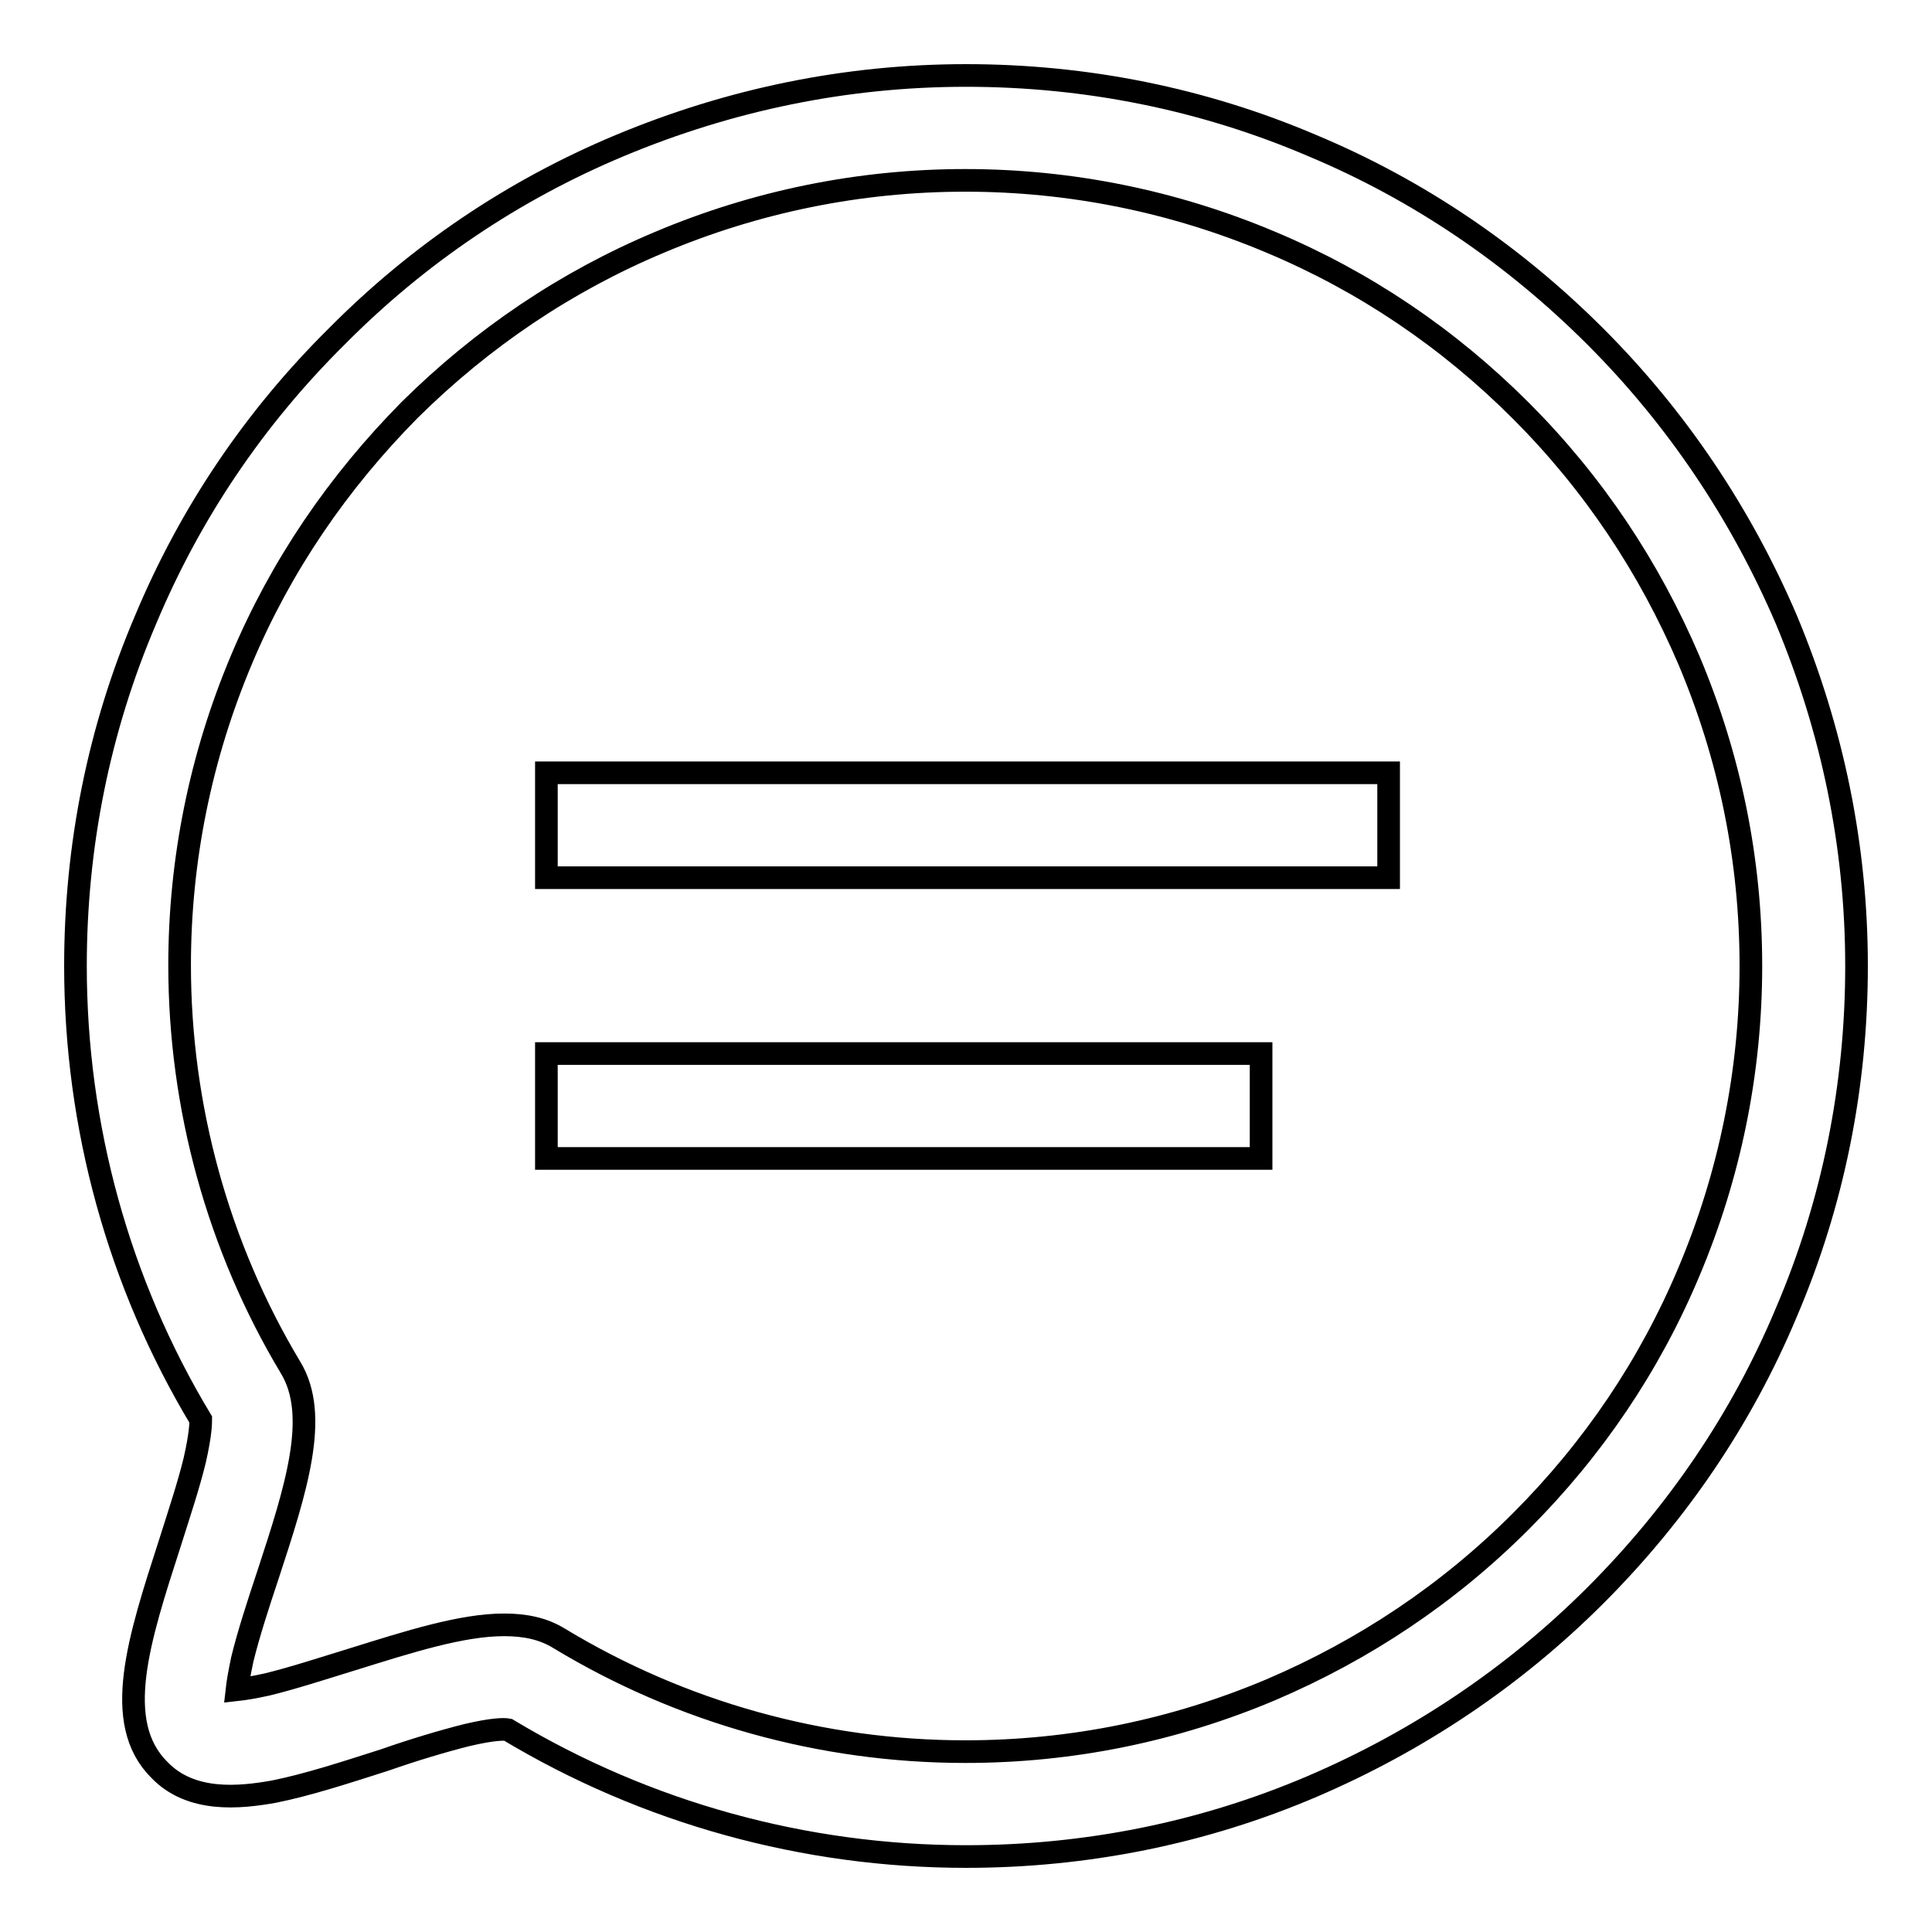
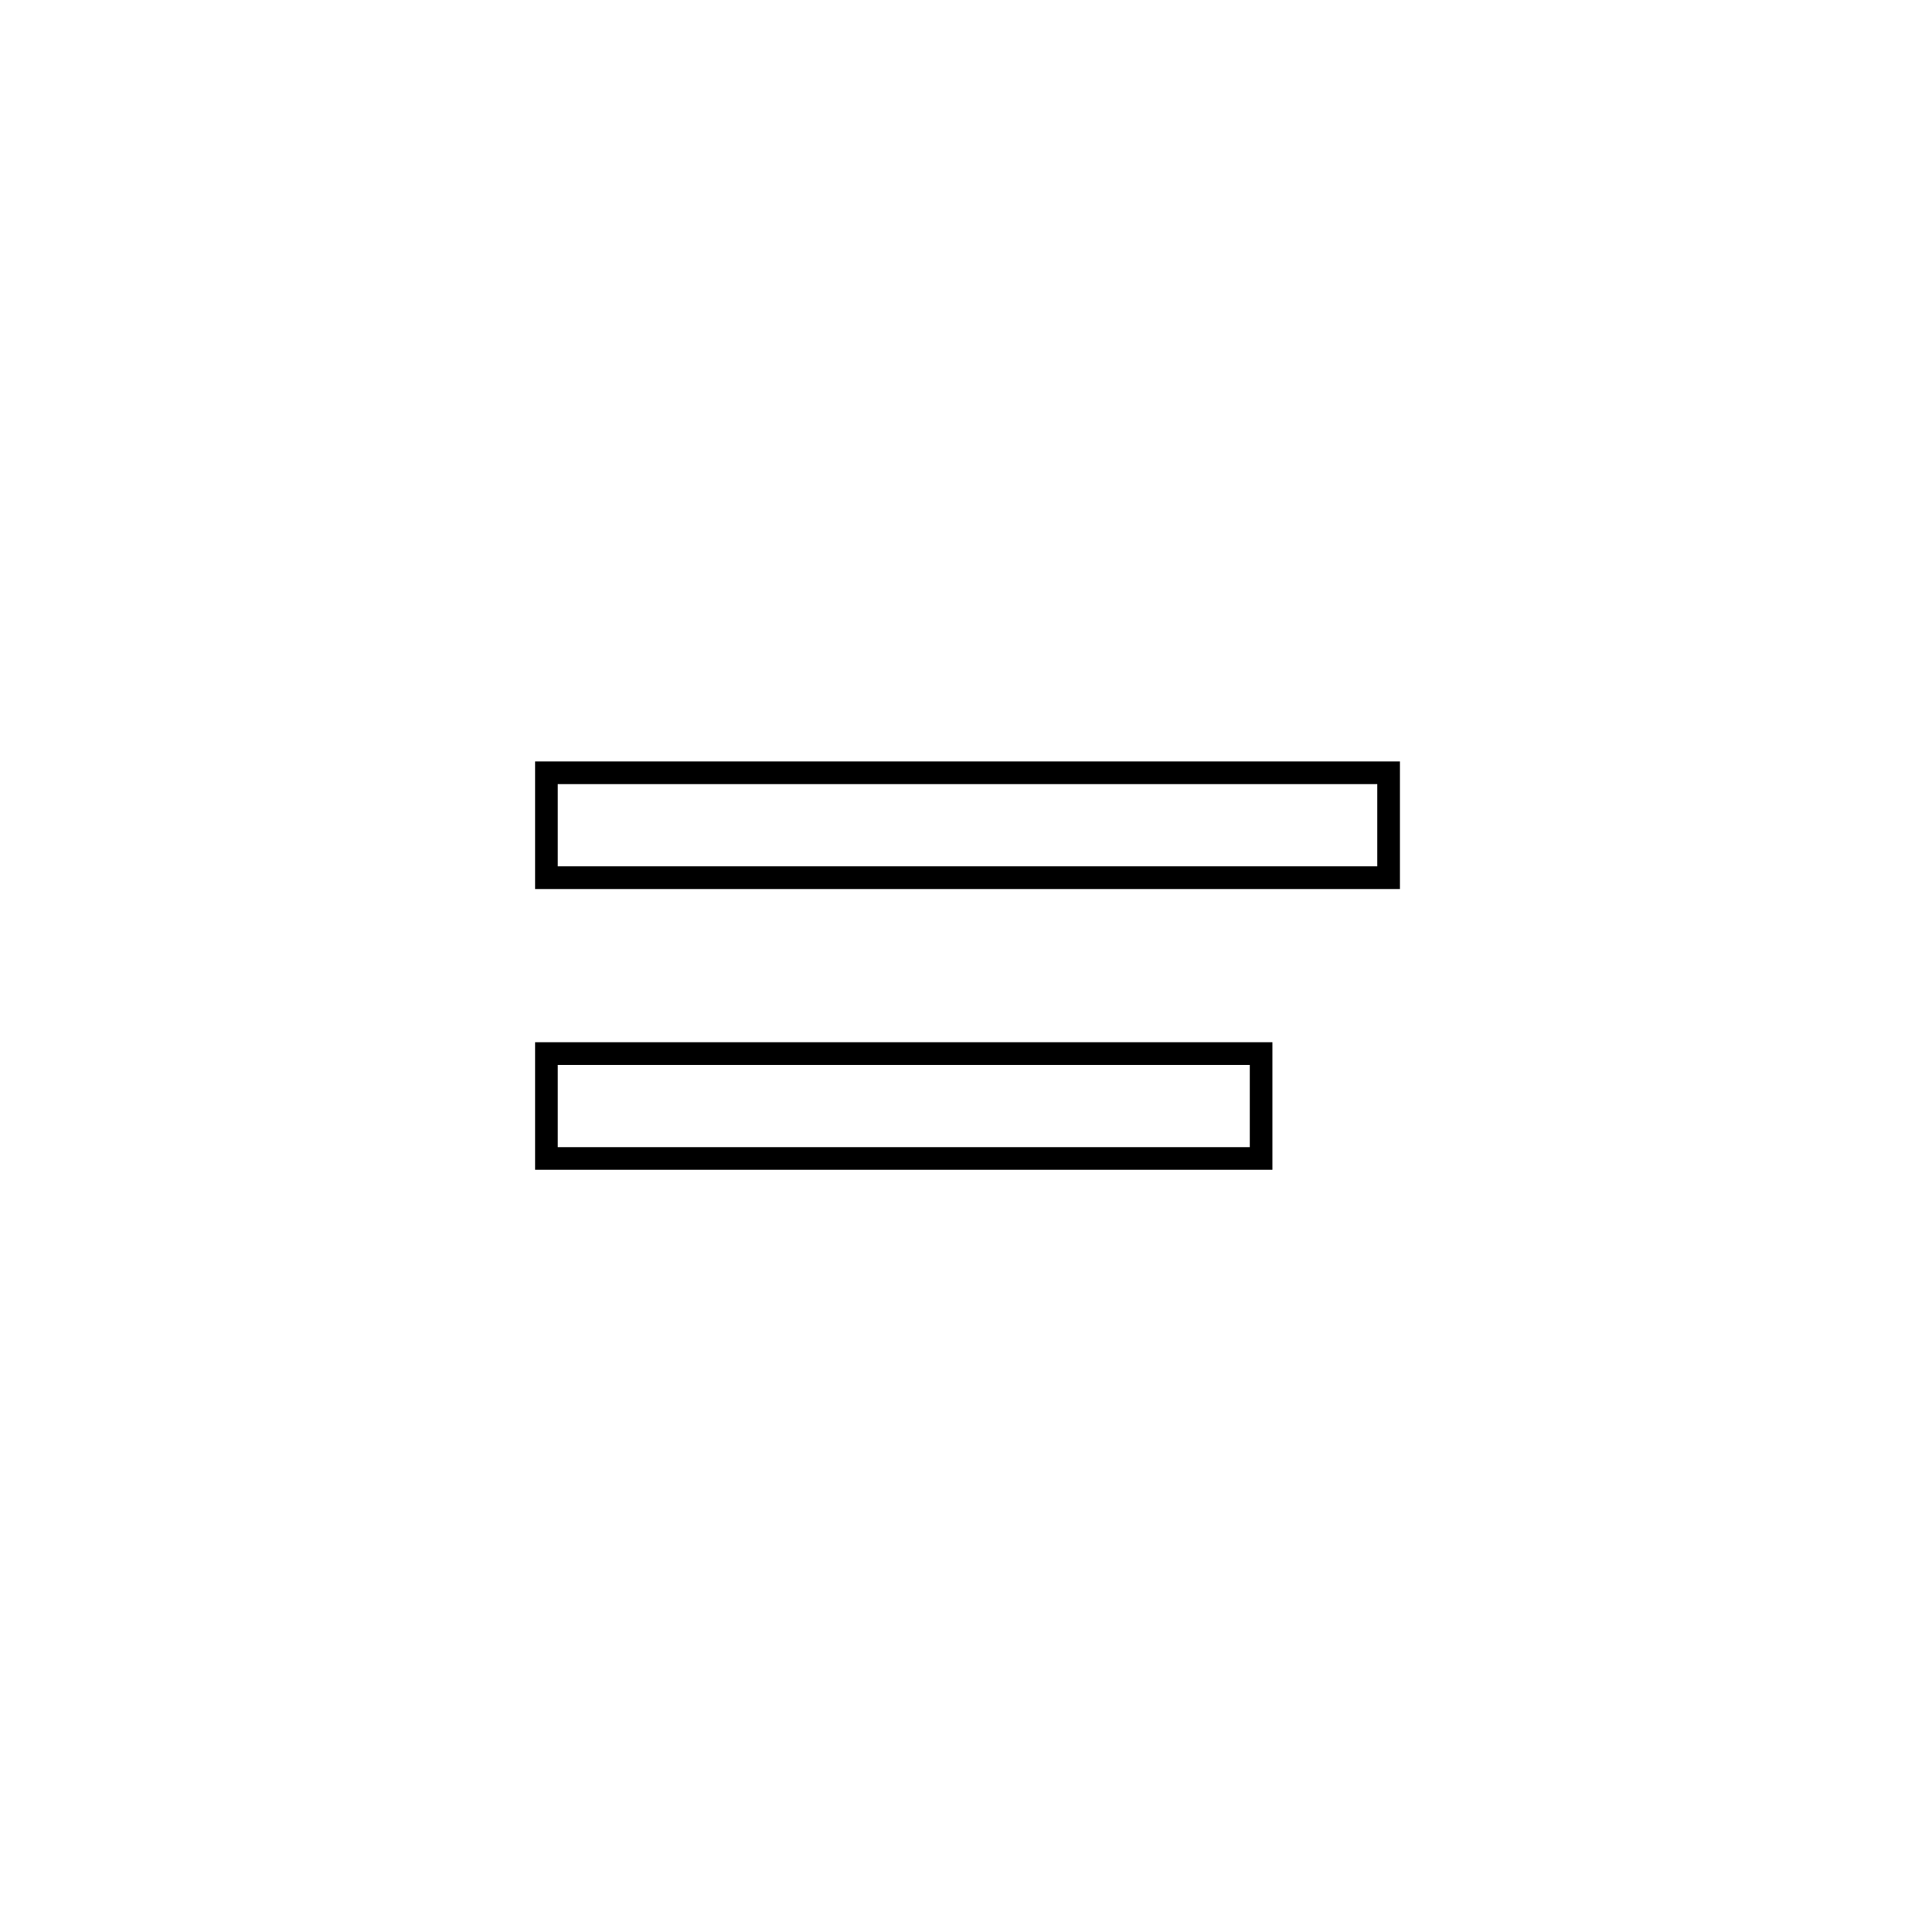
<svg xmlns="http://www.w3.org/2000/svg" version="1.1" x="0px" y="0px" viewBox="0 0 256 256" enable-background="new 0 0 256 256" xml:space="preserve">
  <g>
    <path stroke-width="3" fill-opacity="0" stroke="#000000" d="M72.4,139.6h94.7v13.9H72.4V139.6z M72.4,102.4h111.6v13.9H72.4V102.4z" />
-     <path stroke-width="3" fill-opacity="0" stroke="#000000" d="M128,246c-21.4,0-42.4-5.8-60.7-16.8c-0.5-0.1-2-0.1-5.4,0.7c-3.2,0.8-7.2,2-10.9,3.3 c-5,1.6-10.2,3.3-14.7,4.2c-4.5,0.8-11,1.5-15.2-2.9c-6.3-6.3-2.7-17.3,1.4-30c1.2-3.8,2.5-7.7,3.3-11c0.8-3.5,0.8-5,0.8-5.4 C15.7,170,10,149.2,10,128c0-15.9,3.1-31.4,9.3-45.9C25.2,68,33.7,55.4,44.6,44.6C55.4,33.7,68,25.2,82.1,19.3 c14.6-6.1,30-9.3,45.9-9.3c15.9,0,31.4,3.1,45.9,9.3c14.1,5.9,26.7,14.5,37.5,25.3c10.8,10.8,19.3,23.5,25.3,37.5 c6.1,14.6,9.3,30,9.3,45.9c0,15.9-3.1,31.4-9.3,45.9c-5.9,14.1-14.5,26.7-25.3,37.5c-10.8,10.8-23.5,19.3-37.5,25.3 C159.4,242.9,143.9,246,128,246z M66.8,215.3c2.8,0,5.2,0.5,7.3,1.8c16.2,9.8,34.8,15,53.8,15c14.1,0,27.7-2.8,40.5-8.2 c12.4-5.3,23.5-12.7,33.1-22.3c9.6-9.6,17.1-20.7,22.3-33.1c5.4-12.8,8.2-26.5,8.2-40.5c0-14.1-2.8-27.7-8.2-40.5 c-5.3-12.4-12.7-23.5-22.3-33.1c-9.6-9.6-20.7-17.1-33.1-22.3c-12.8-5.4-26.5-8.2-40.5-8.2s-27.7,2.8-40.5,8.2 C75,37.3,63.9,44.8,54.3,54.3C44.8,63.9,37.2,75,32,87.4c-5.4,12.8-8.2,26.5-8.2,40.5c0,18.8,5.1,37.3,14.7,53.3 c3.9,6.4,0.7,16.2-3,27.5c-1.3,3.9-2.6,7.9-3.4,11.2c-0.4,1.9-0.6,3.1-0.7,4c0.9-0.1,2.2-0.3,4-0.7c3.3-0.8,7.3-2.1,11.2-3.3 C54.3,217.5,61.2,215.3,66.8,215.3z" />
  </g>
</svg>